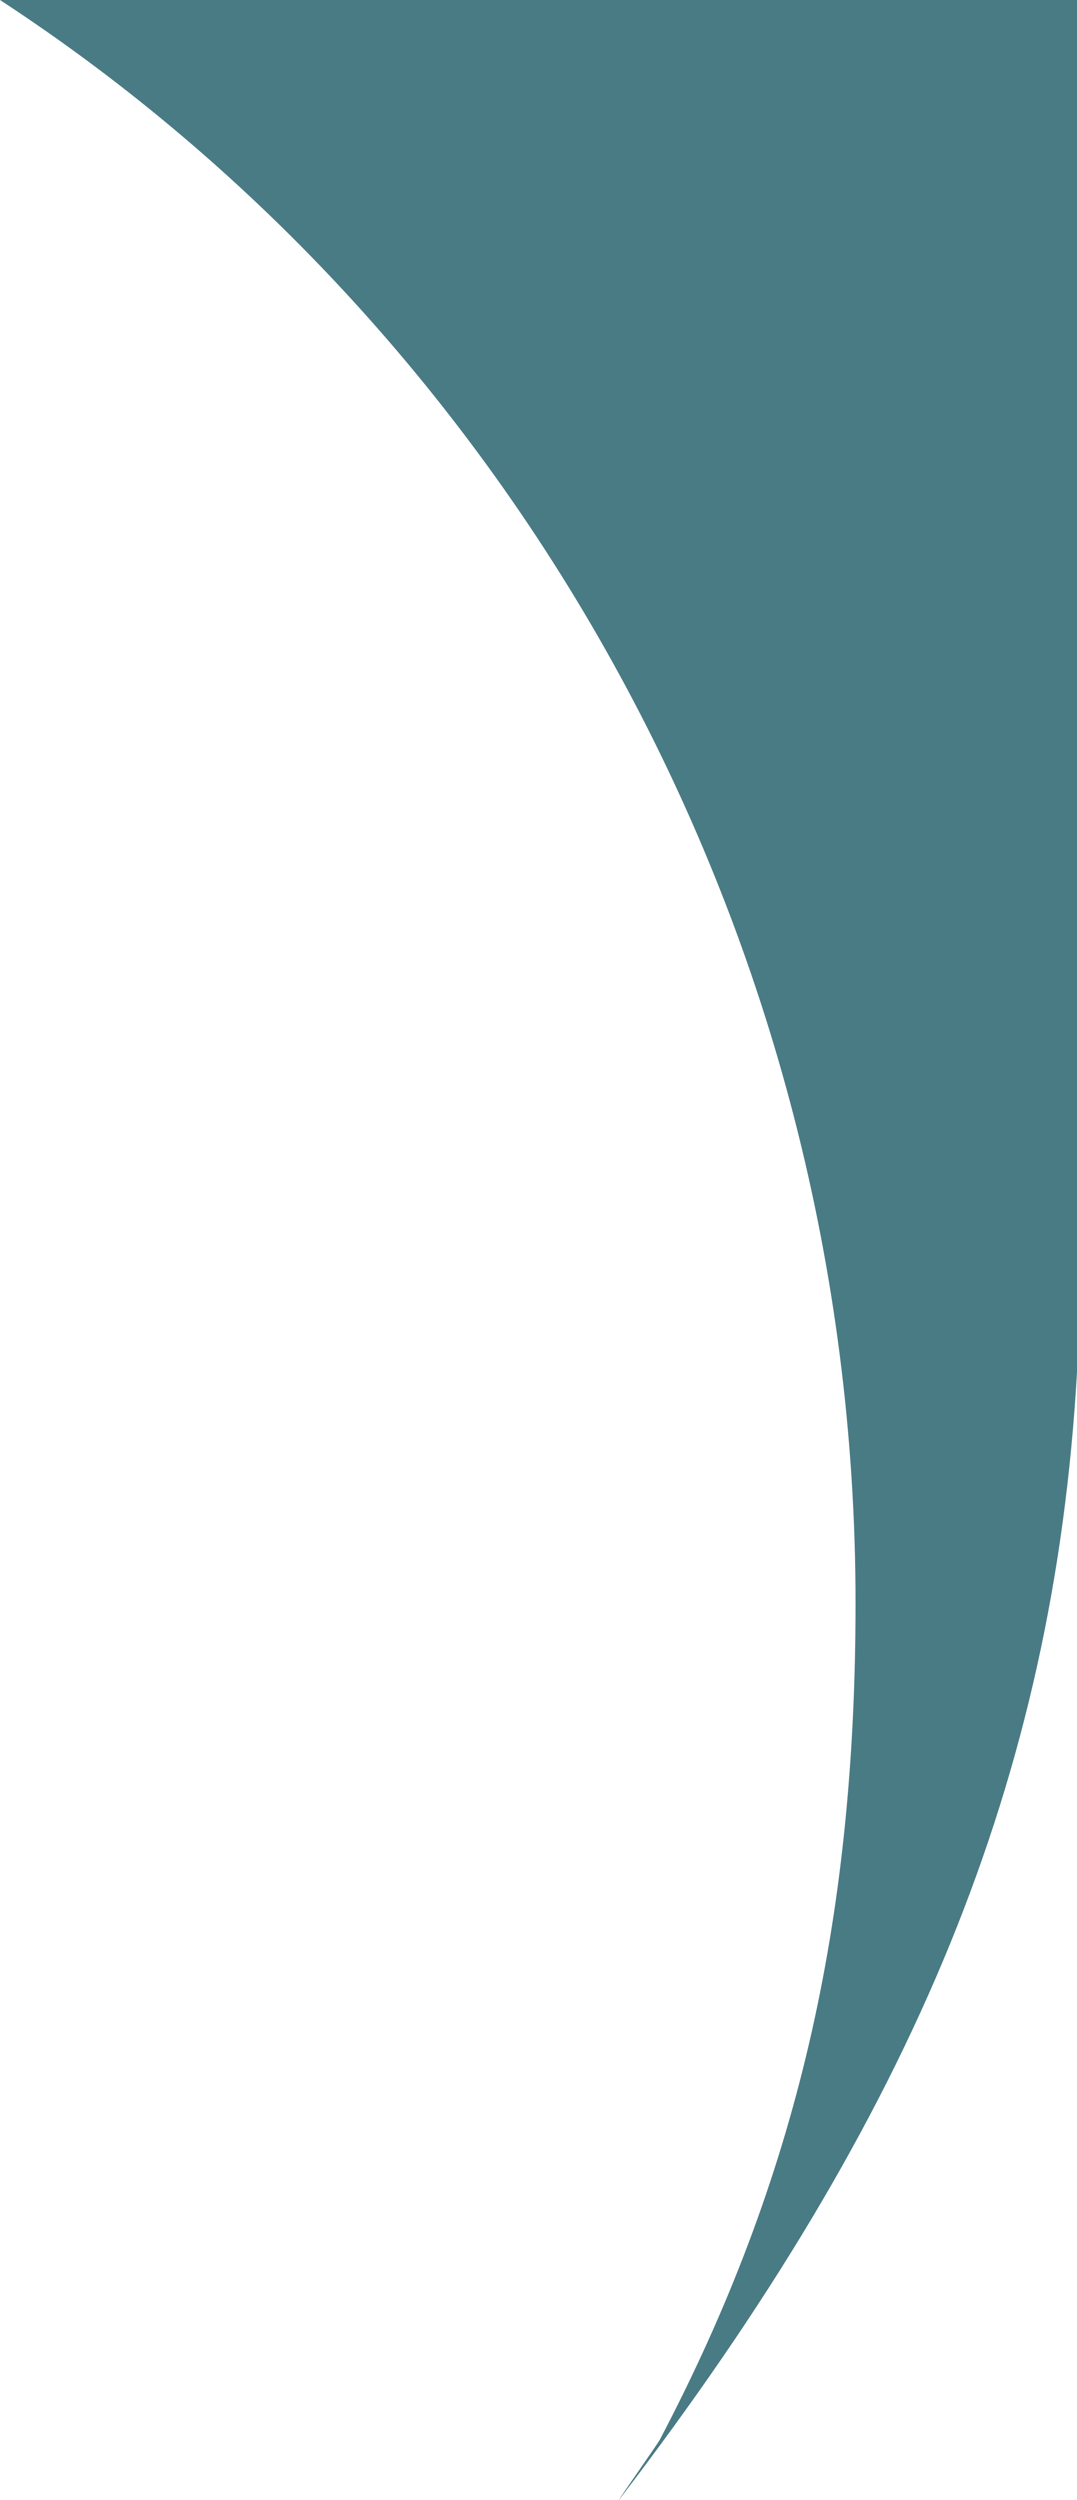
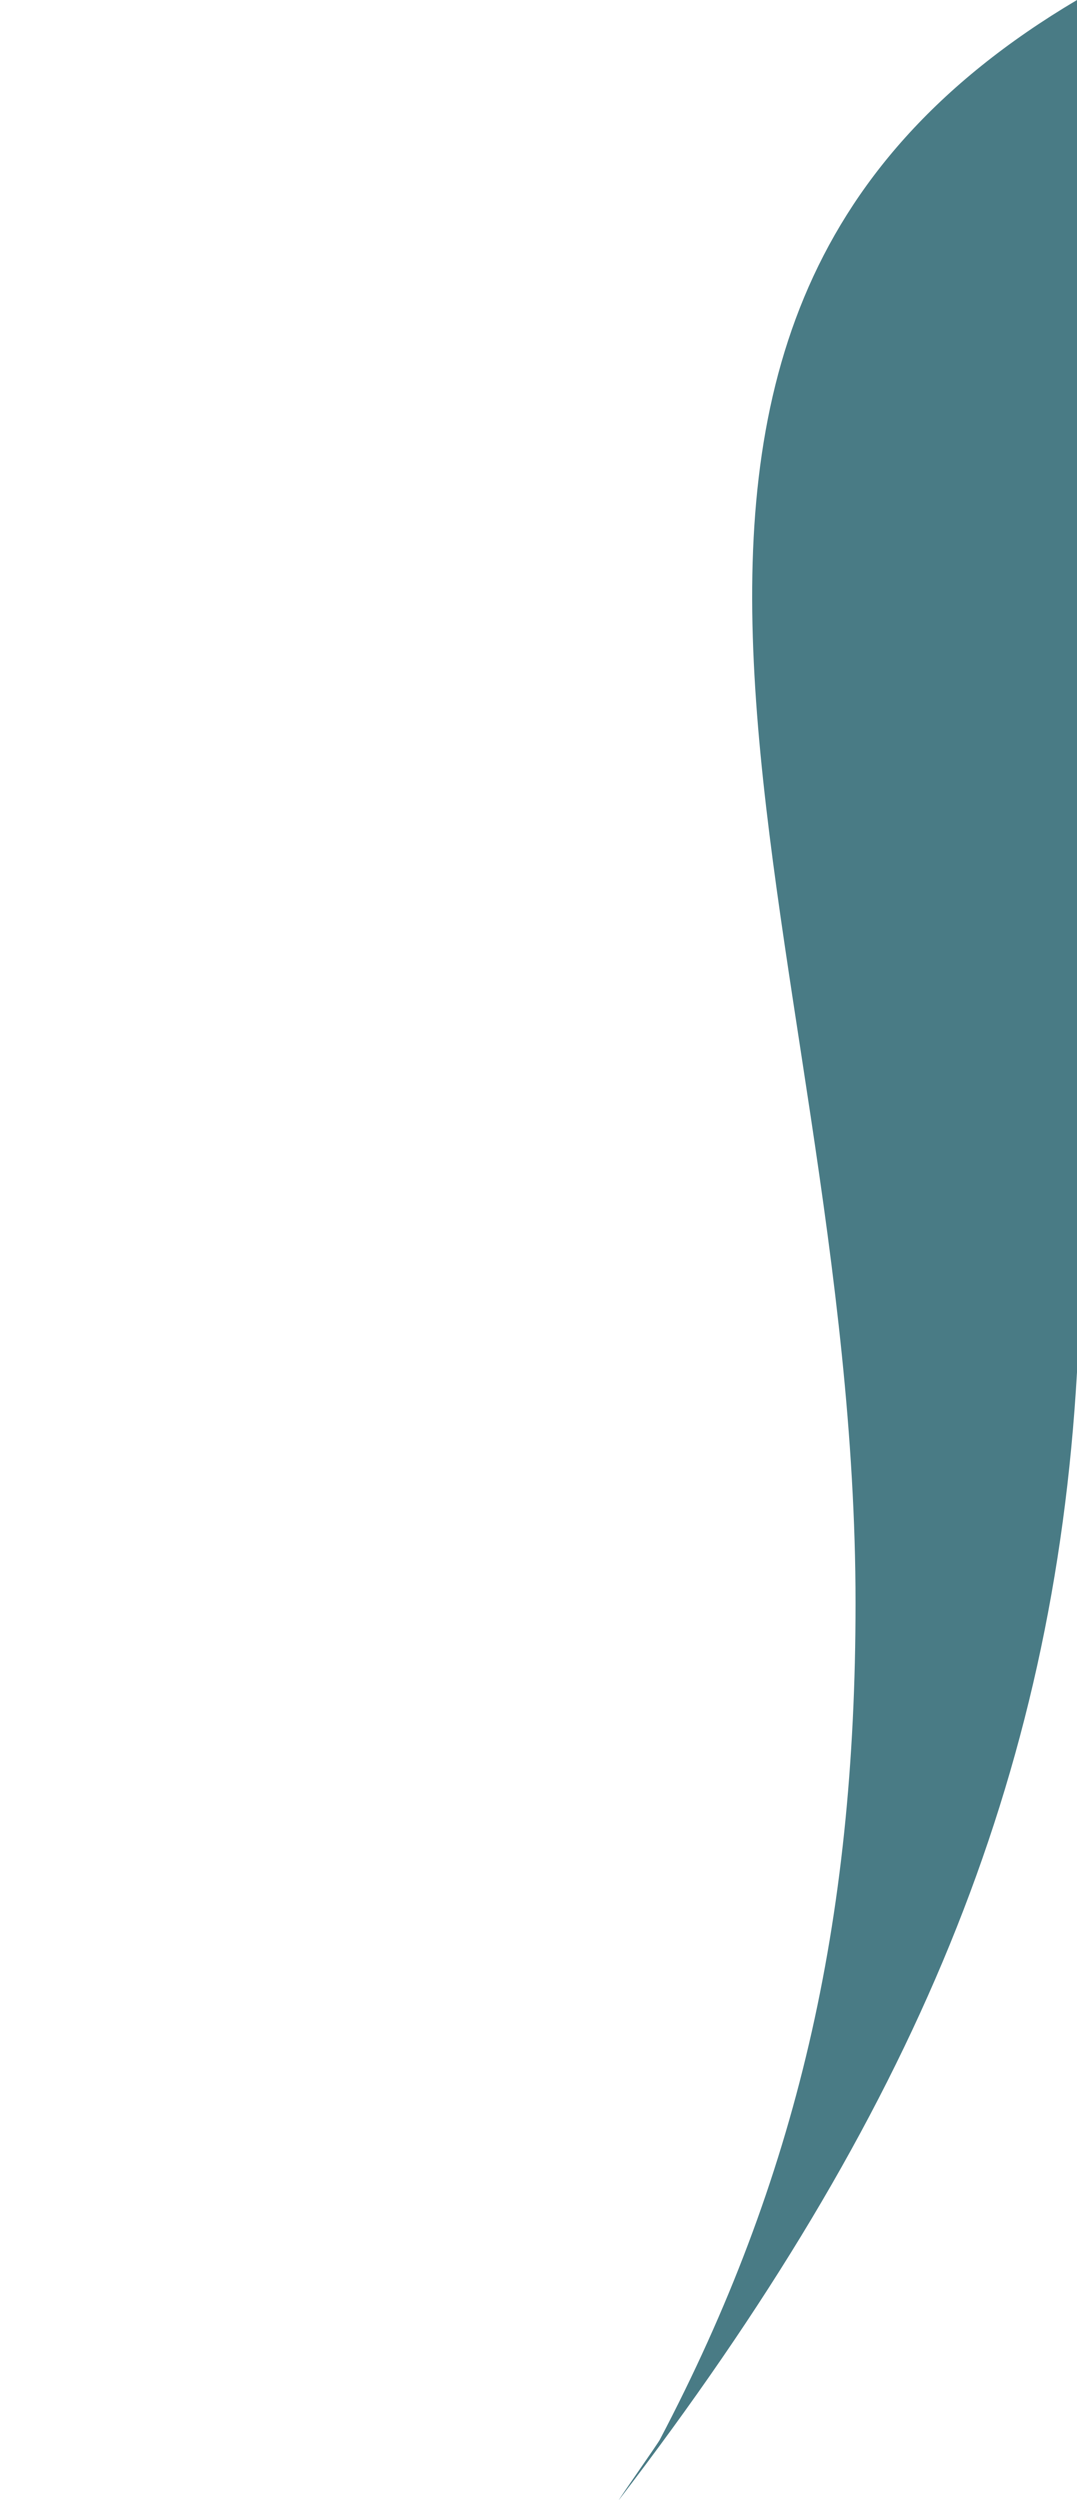
<svg xmlns="http://www.w3.org/2000/svg" version="1.1" x="0px" y="0px" width="258.757px" height="600.457px" viewBox="0 0 258.757 600.457" style="enable-background:new 0 0 258.757 600.457;" xml:space="preserve">
  <style type="text/css">
	.st0{fill:#497B85;}
</style>
  <defs>
</defs>
-   <path class="st0" d="M205.551,385.018c0,76.982-14.197,138.438-46.993,200.861c-0.292,0.7-9.569,13.867-9.893,14.578  c70.878-92.458,104.508-173.104,110.092-270.895V0H0C123.057,80.392,205.551,223.874,205.551,385.018z" />
+   <path class="st0" d="M205.551,385.018c0,76.982-14.197,138.438-46.993,200.861c-0.292,0.7-9.569,13.867-9.893,14.578  c70.878-92.458,104.508-173.104,110.092-270.895V0C123.057,80.392,205.551,223.874,205.551,385.018z" />
</svg>